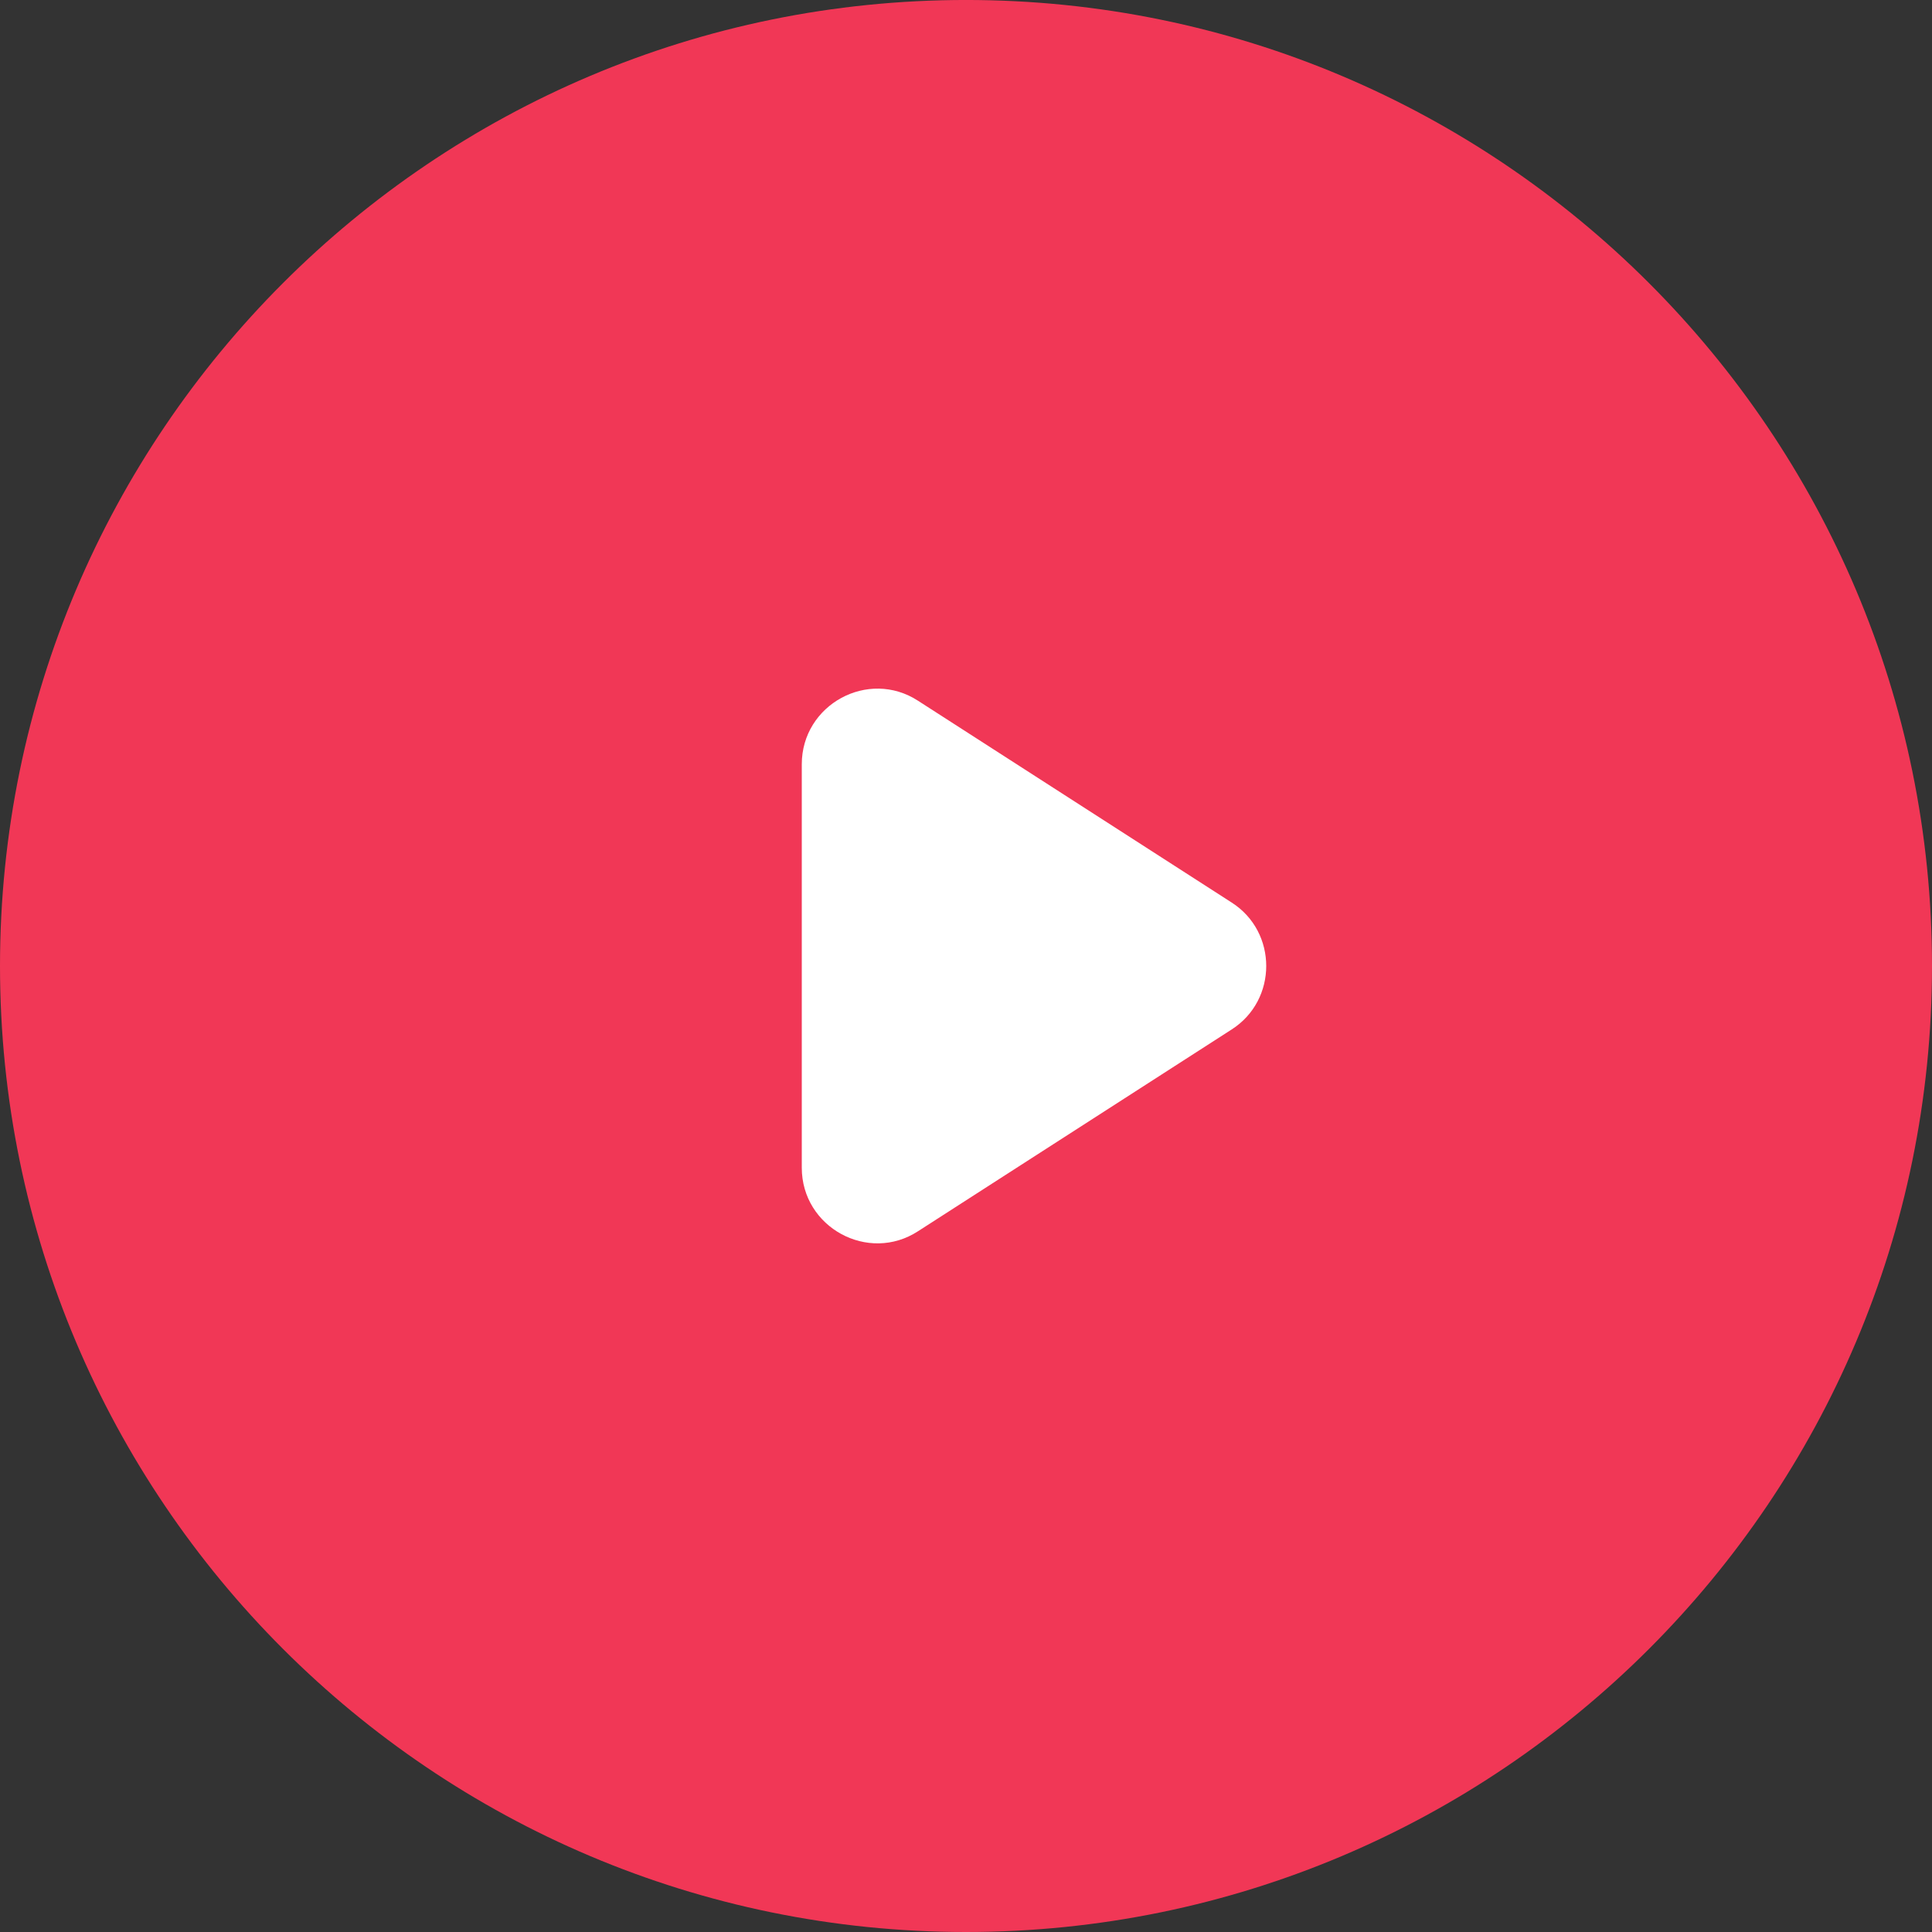
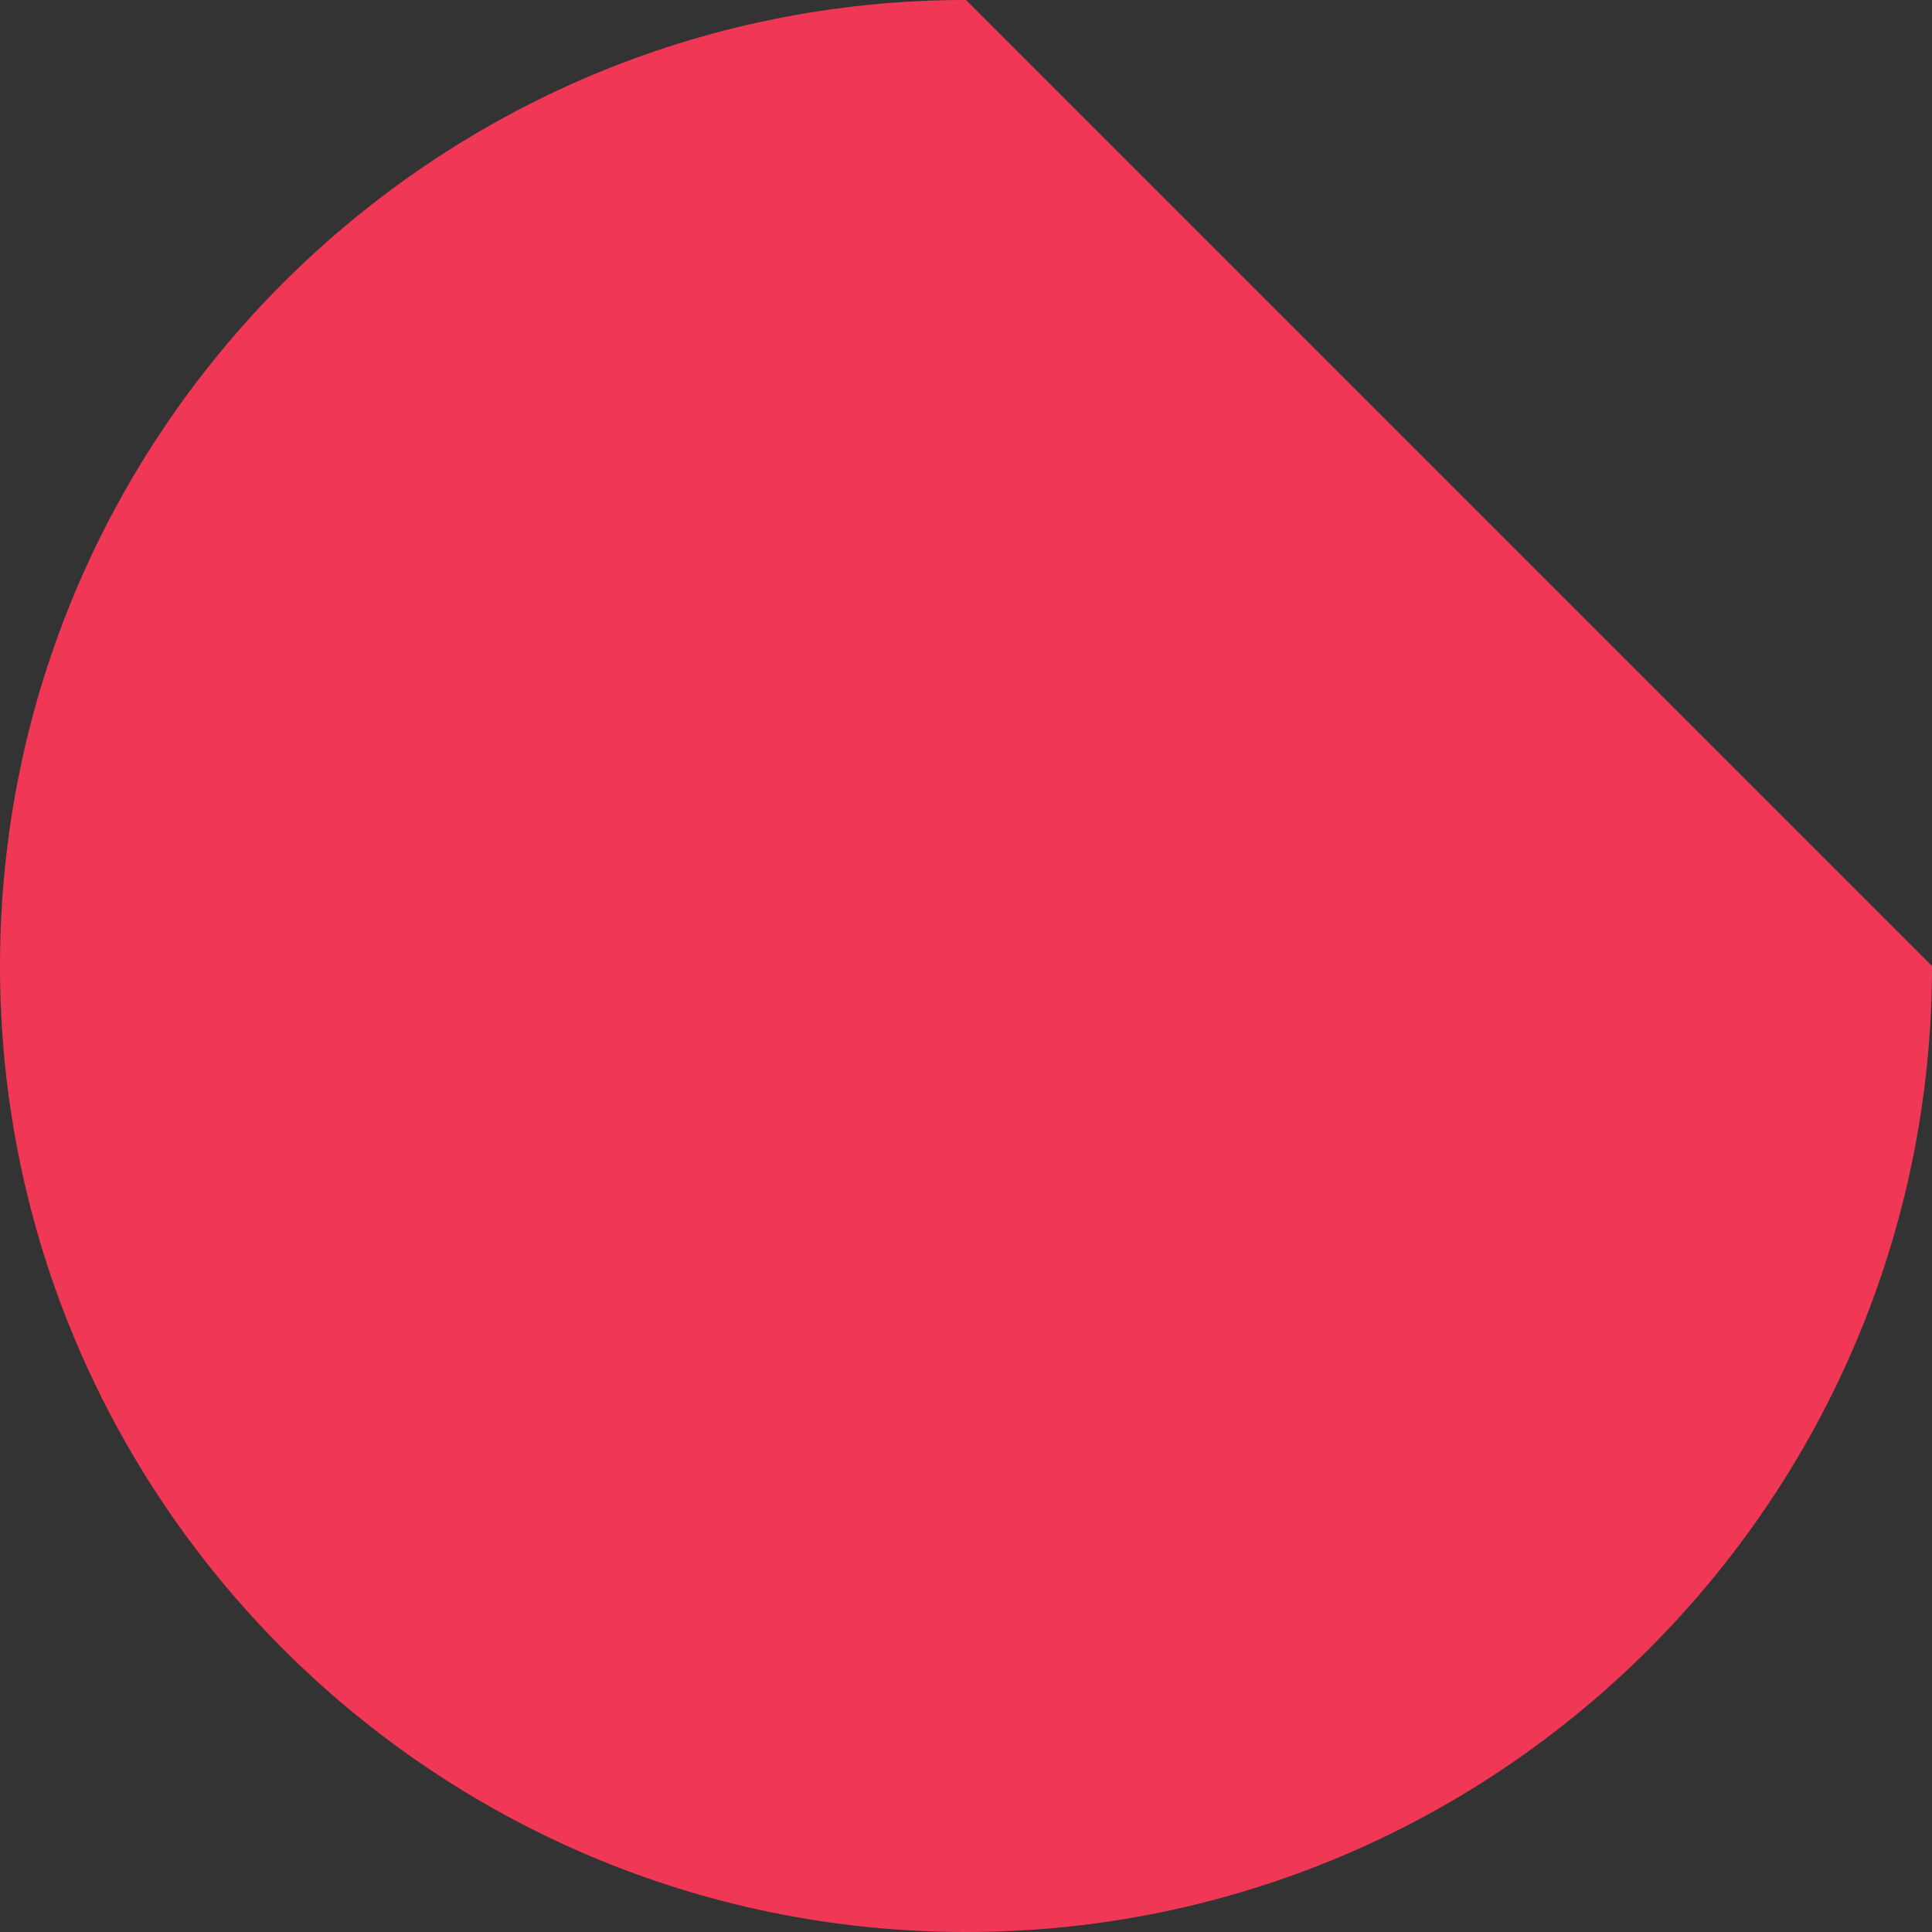
<svg xmlns="http://www.w3.org/2000/svg" width="100px" height="100px">
  <rect width="100%" height="100%" fill="#333333" stroke="none" />
-   <path fill-rule="evenodd" fill="rgb(241, 55, 86)" d="M50.000,-0.001 C22.400,-0.001 -0.000,22.399 -0.000,49.999 C-0.000,77.600 22.400,100.000 50.000,100.000 C77.600,100.000 100.000,77.600 100.000,49.999 C100.000,22.399 77.600,-0.001 50.000,-0.001 Z" />
-   <path fill-rule="evenodd" fill="rgb(255, 255, 255)" d="M41.500,60.441 L41.500,39.559 C41.500,36.469 44.941,34.593 47.522,36.274 L63.751,46.715 C66.136,48.240 66.136,51.759 63.751,53.285 L47.522,63.725 C44.941,65.407 41.500,63.530 41.500,60.441 Z" />
+   <path fill-rule="evenodd" fill="rgb(241, 55, 86)" d="M50.000,-0.001 C22.400,-0.001 -0.000,22.399 -0.000,49.999 C-0.000,77.600 22.400,100.000 50.000,100.000 C77.600,100.000 100.000,77.600 100.000,49.999 Z" />
</svg>